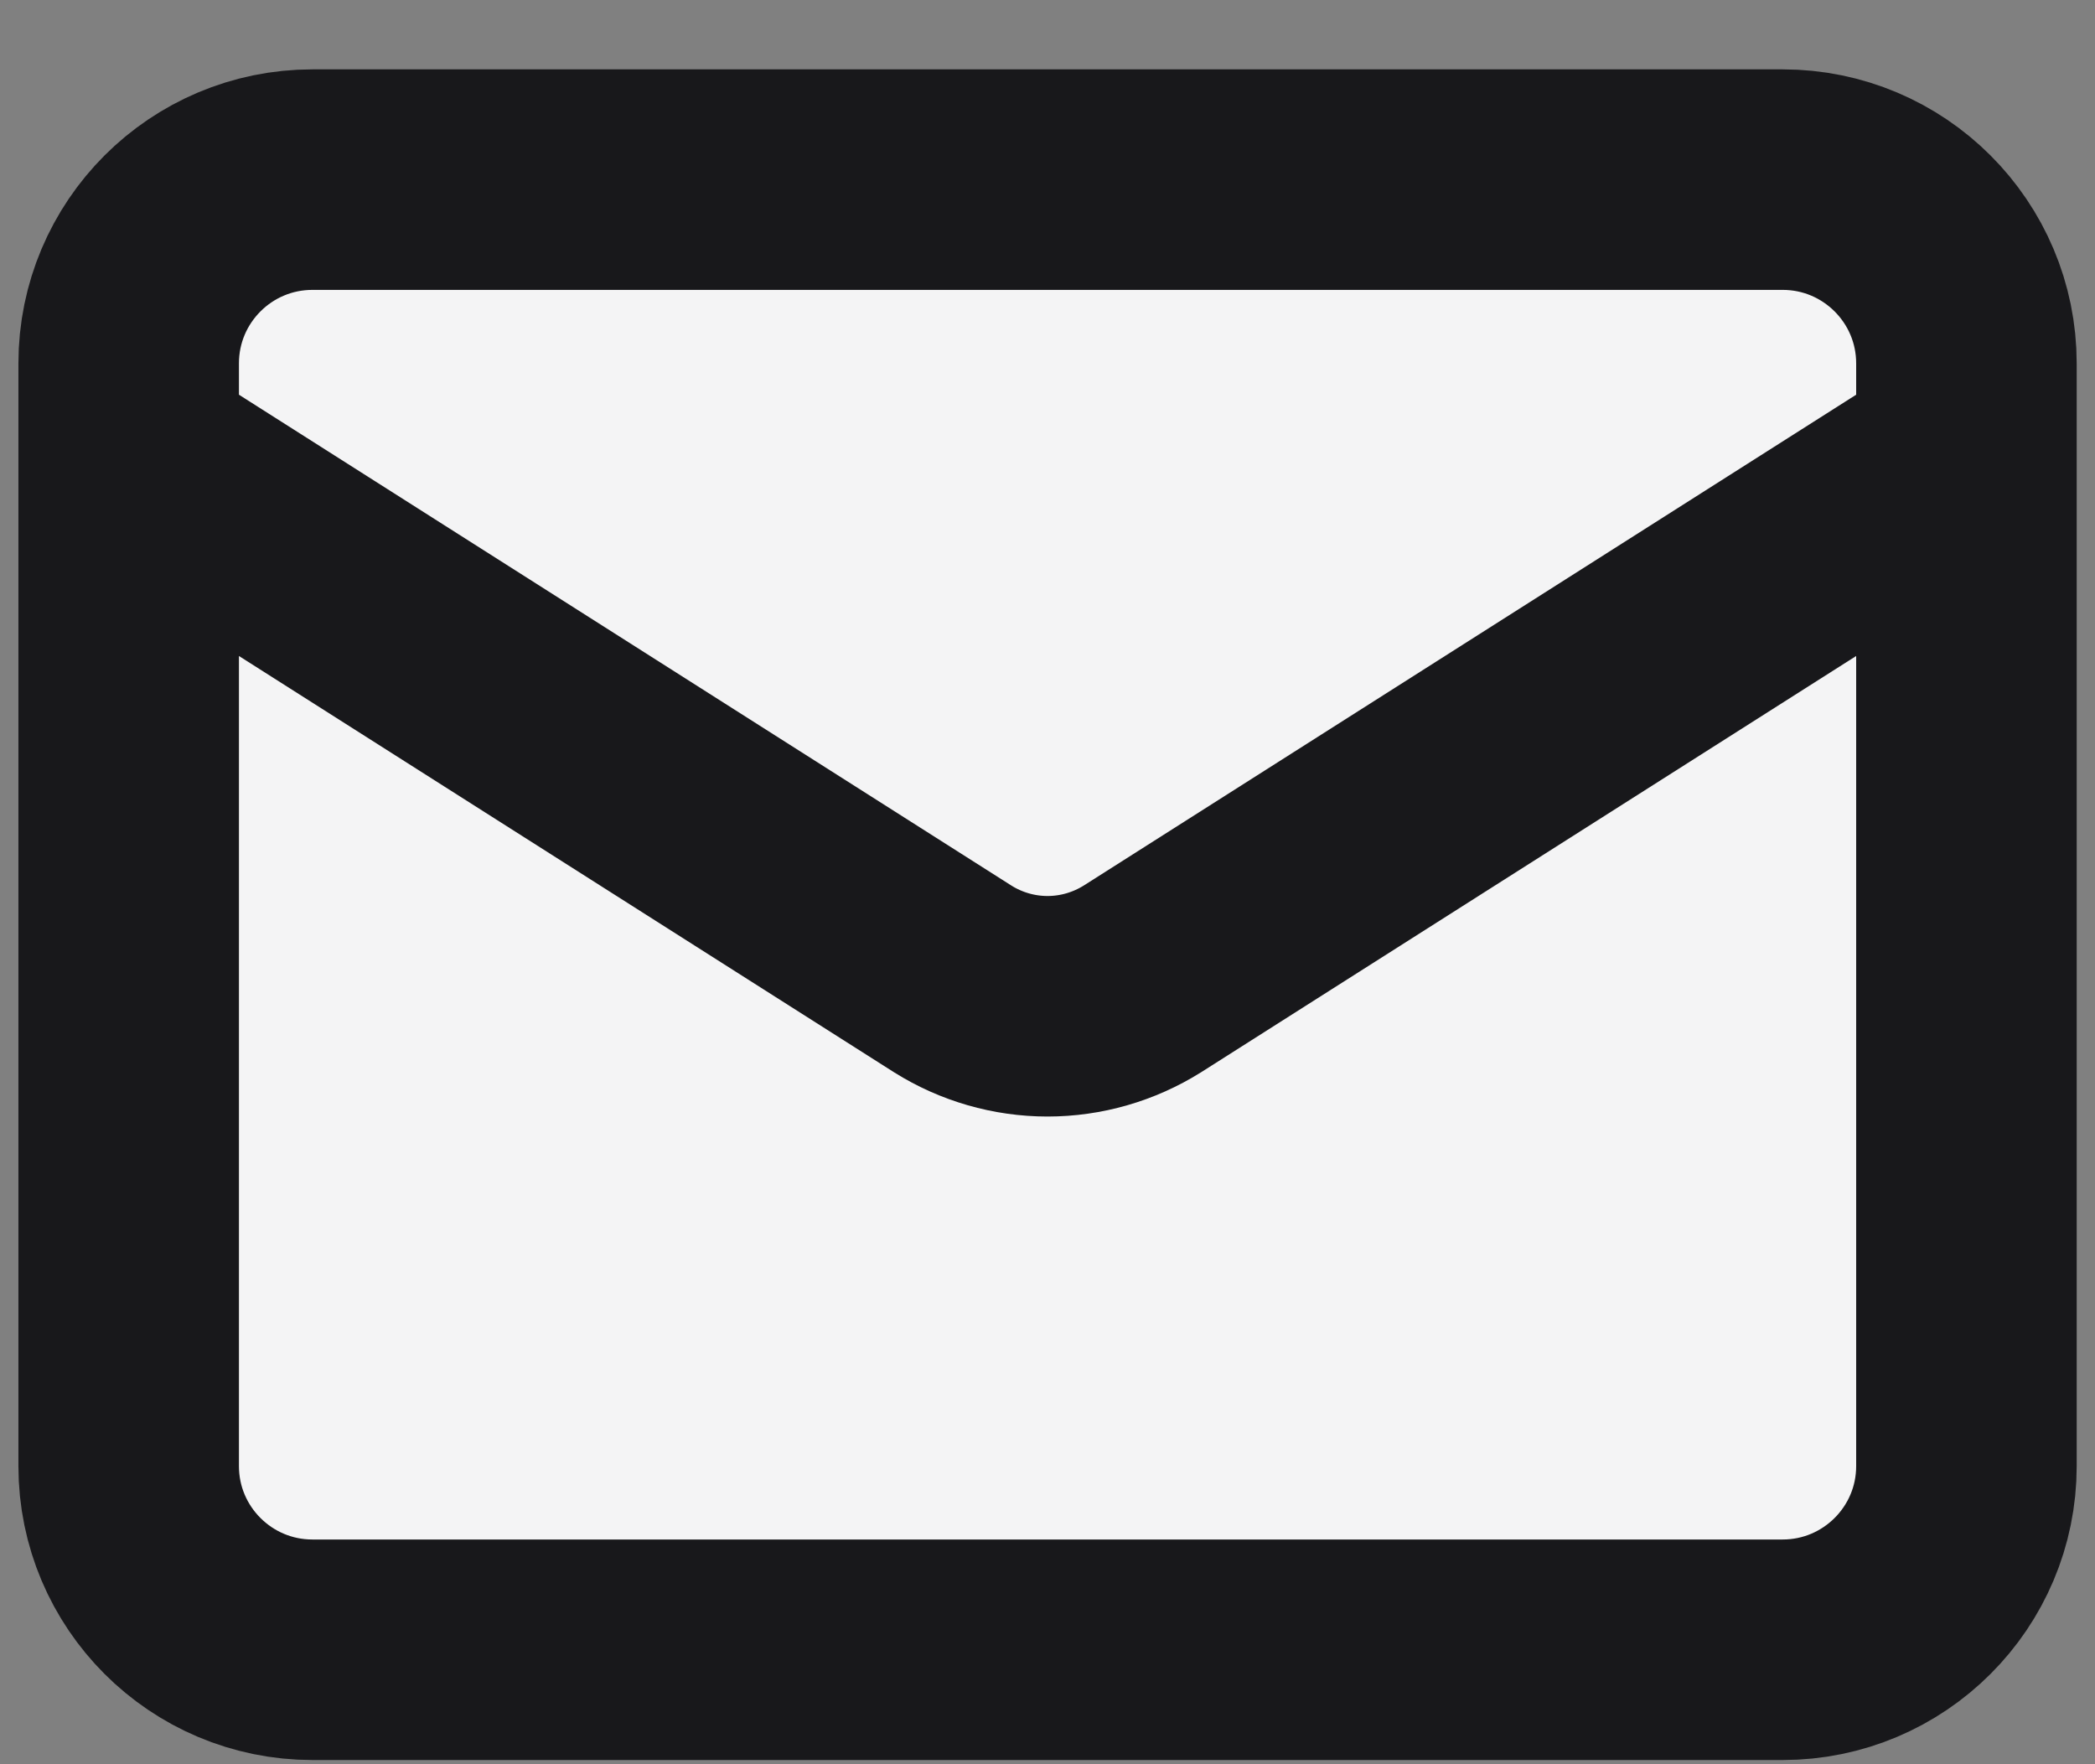
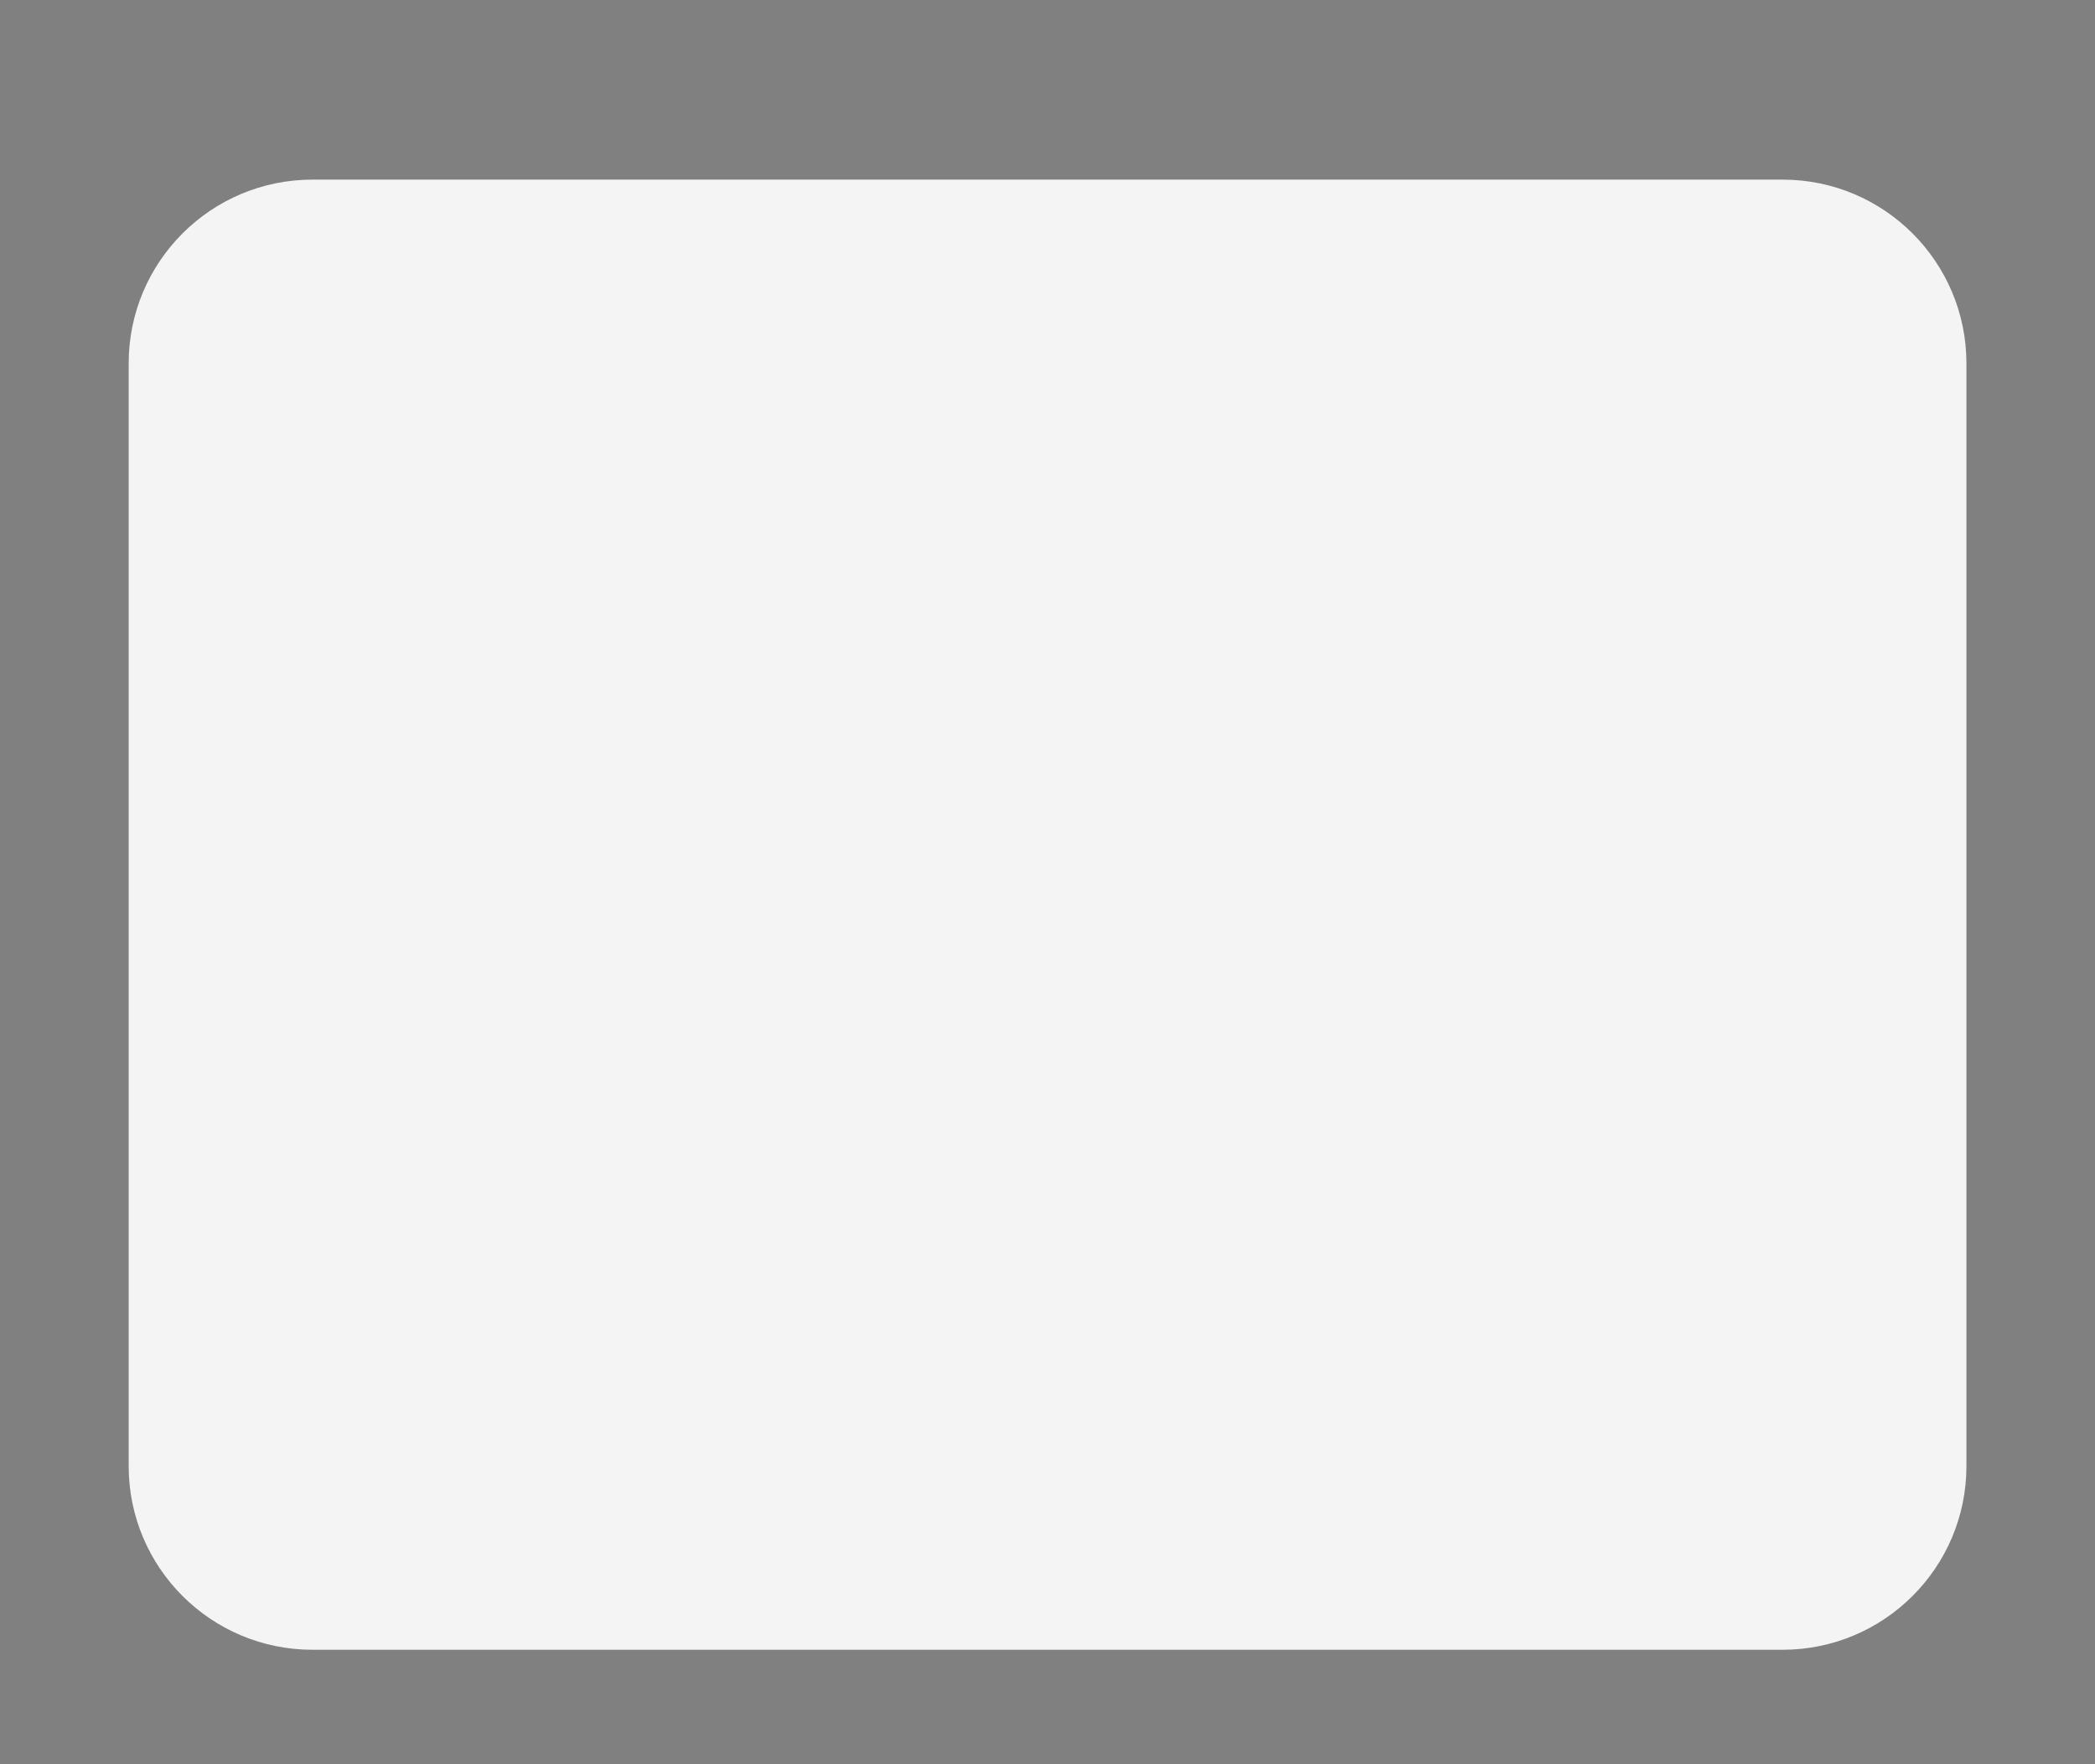
<svg xmlns="http://www.w3.org/2000/svg" width="19" height="16" viewBox="0 0 19 16" fill="none">
  <rect x="0" y="0" width="19" height="16" fill="#808080" stroke="none" />
  <path d="M16.167 1.629H2.834C1.913 1.629 1.167 2.375 1.167 3.296V13.296C1.167 14.216 1.913 14.962 2.834 14.962H16.167C17.087 14.962 17.834 14.216 17.834 13.296V3.296C17.834 2.375 17.087 1.629 16.167 1.629Z" fill="#F4F4F5" />
-   <path d="M17.834 4.129L10.359 8.879C10.101 9.04 9.804 9.126 9.5 9.126C9.197 9.126 8.899 9.04 8.642 8.879L1.167 4.129" fill="#F4F4F5" />
-   <path d="M17.834 4.129L10.359 8.879C10.101 9.04 9.804 9.126 9.5 9.126C9.197 9.126 8.899 9.04 8.642 8.879L1.167 4.129M2.834 1.629H16.167C17.087 1.629 17.834 2.375 17.834 3.296V13.296C17.834 14.216 17.087 14.962 16.167 14.962H2.834C1.913 14.962 1.167 14.216 1.167 13.296V3.296C1.167 2.375 1.913 1.629 2.834 1.629Z" stroke="#18181B" stroke-width="2" stroke-linecap="round" stroke-linejoin="round" />
</svg>